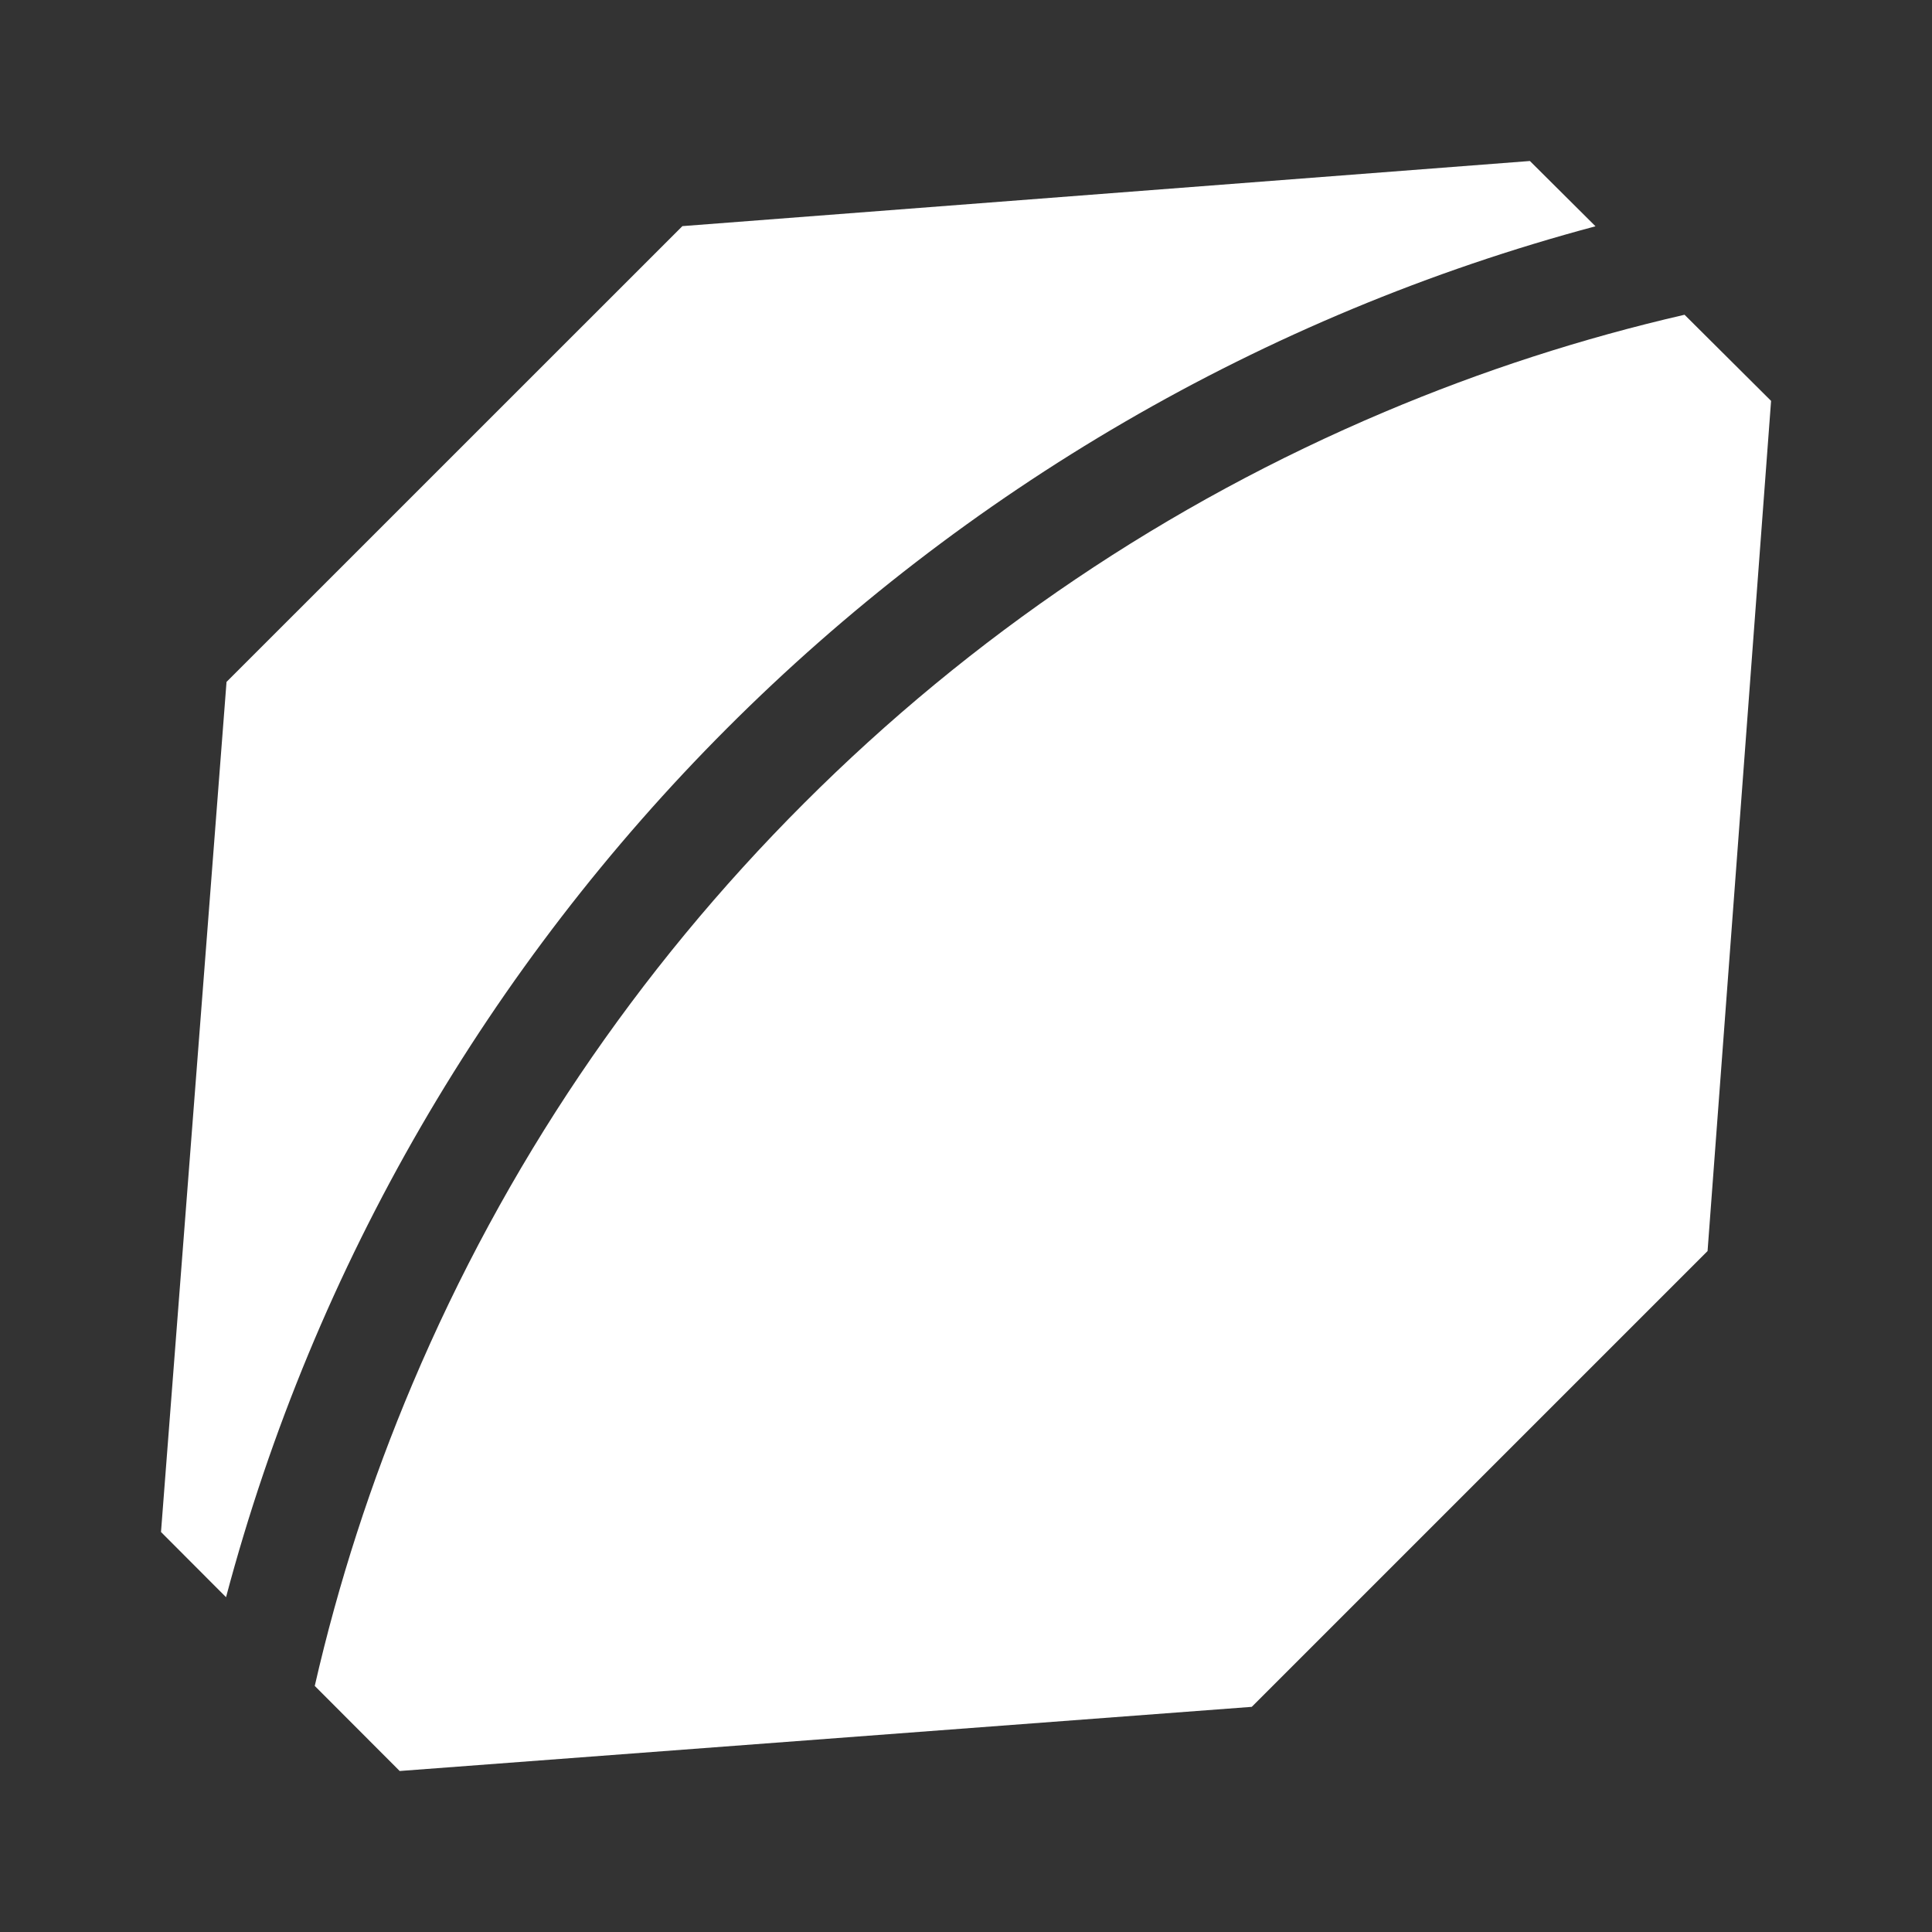
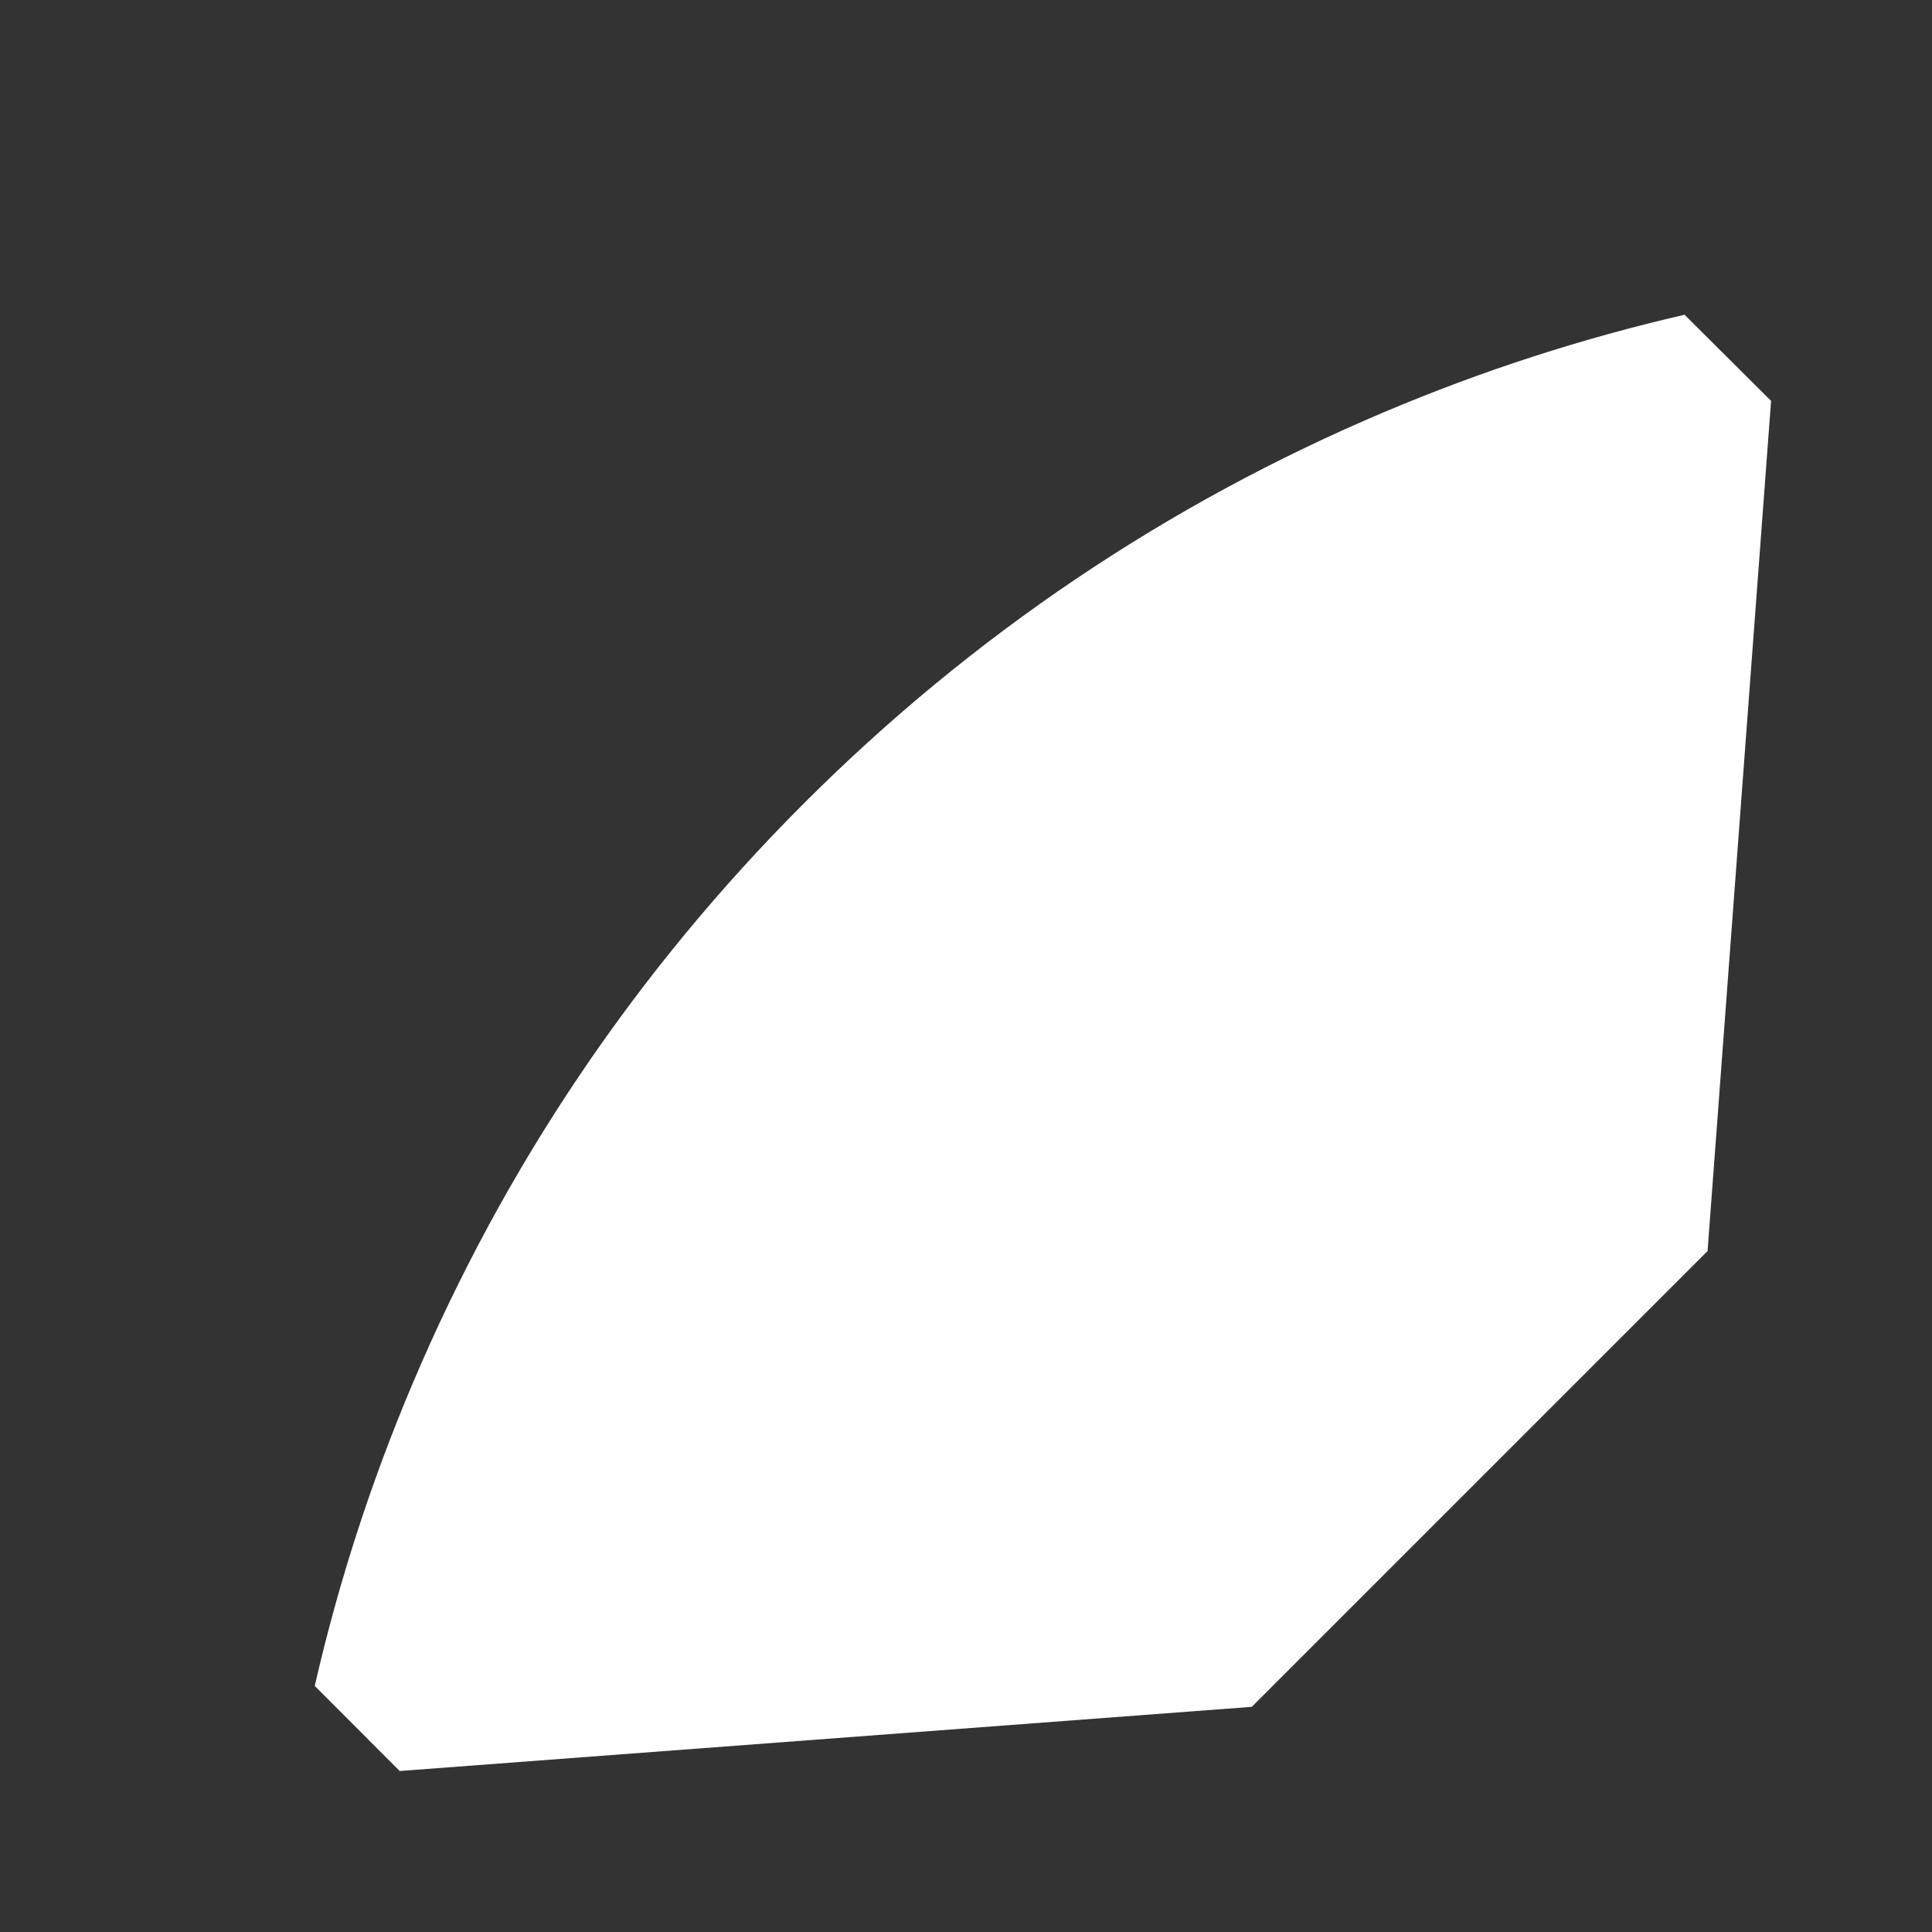
<svg xmlns="http://www.w3.org/2000/svg" width="24" height="24" viewBox="0 0 24 24" fill="none">
  <rect x="0" y="0" width="24" height="24" fill="#333333" stroke="none" />
  <path d="M20.926 3.91C19.656 4.202 18.411 4.605 17.2 5.117C14.498 6.259 12.071 7.895 9.987 9.979C7.903 12.063 6.267 14.489 5.124 17.191C4.608 18.41 4.203 19.663 3.91 20.943L4.965 22L15.55 21.203L21.212 15.541L22.001 4.98L20.926 3.91Z" fill="white" />
-   <path d="M19.82 2.811L19.005 2L8.477 2.809L2.814 8.471L2 19.031L2.808 19.841C5.01 11.551 11.533 5.022 19.82 2.811Z" fill="white" />
</svg>